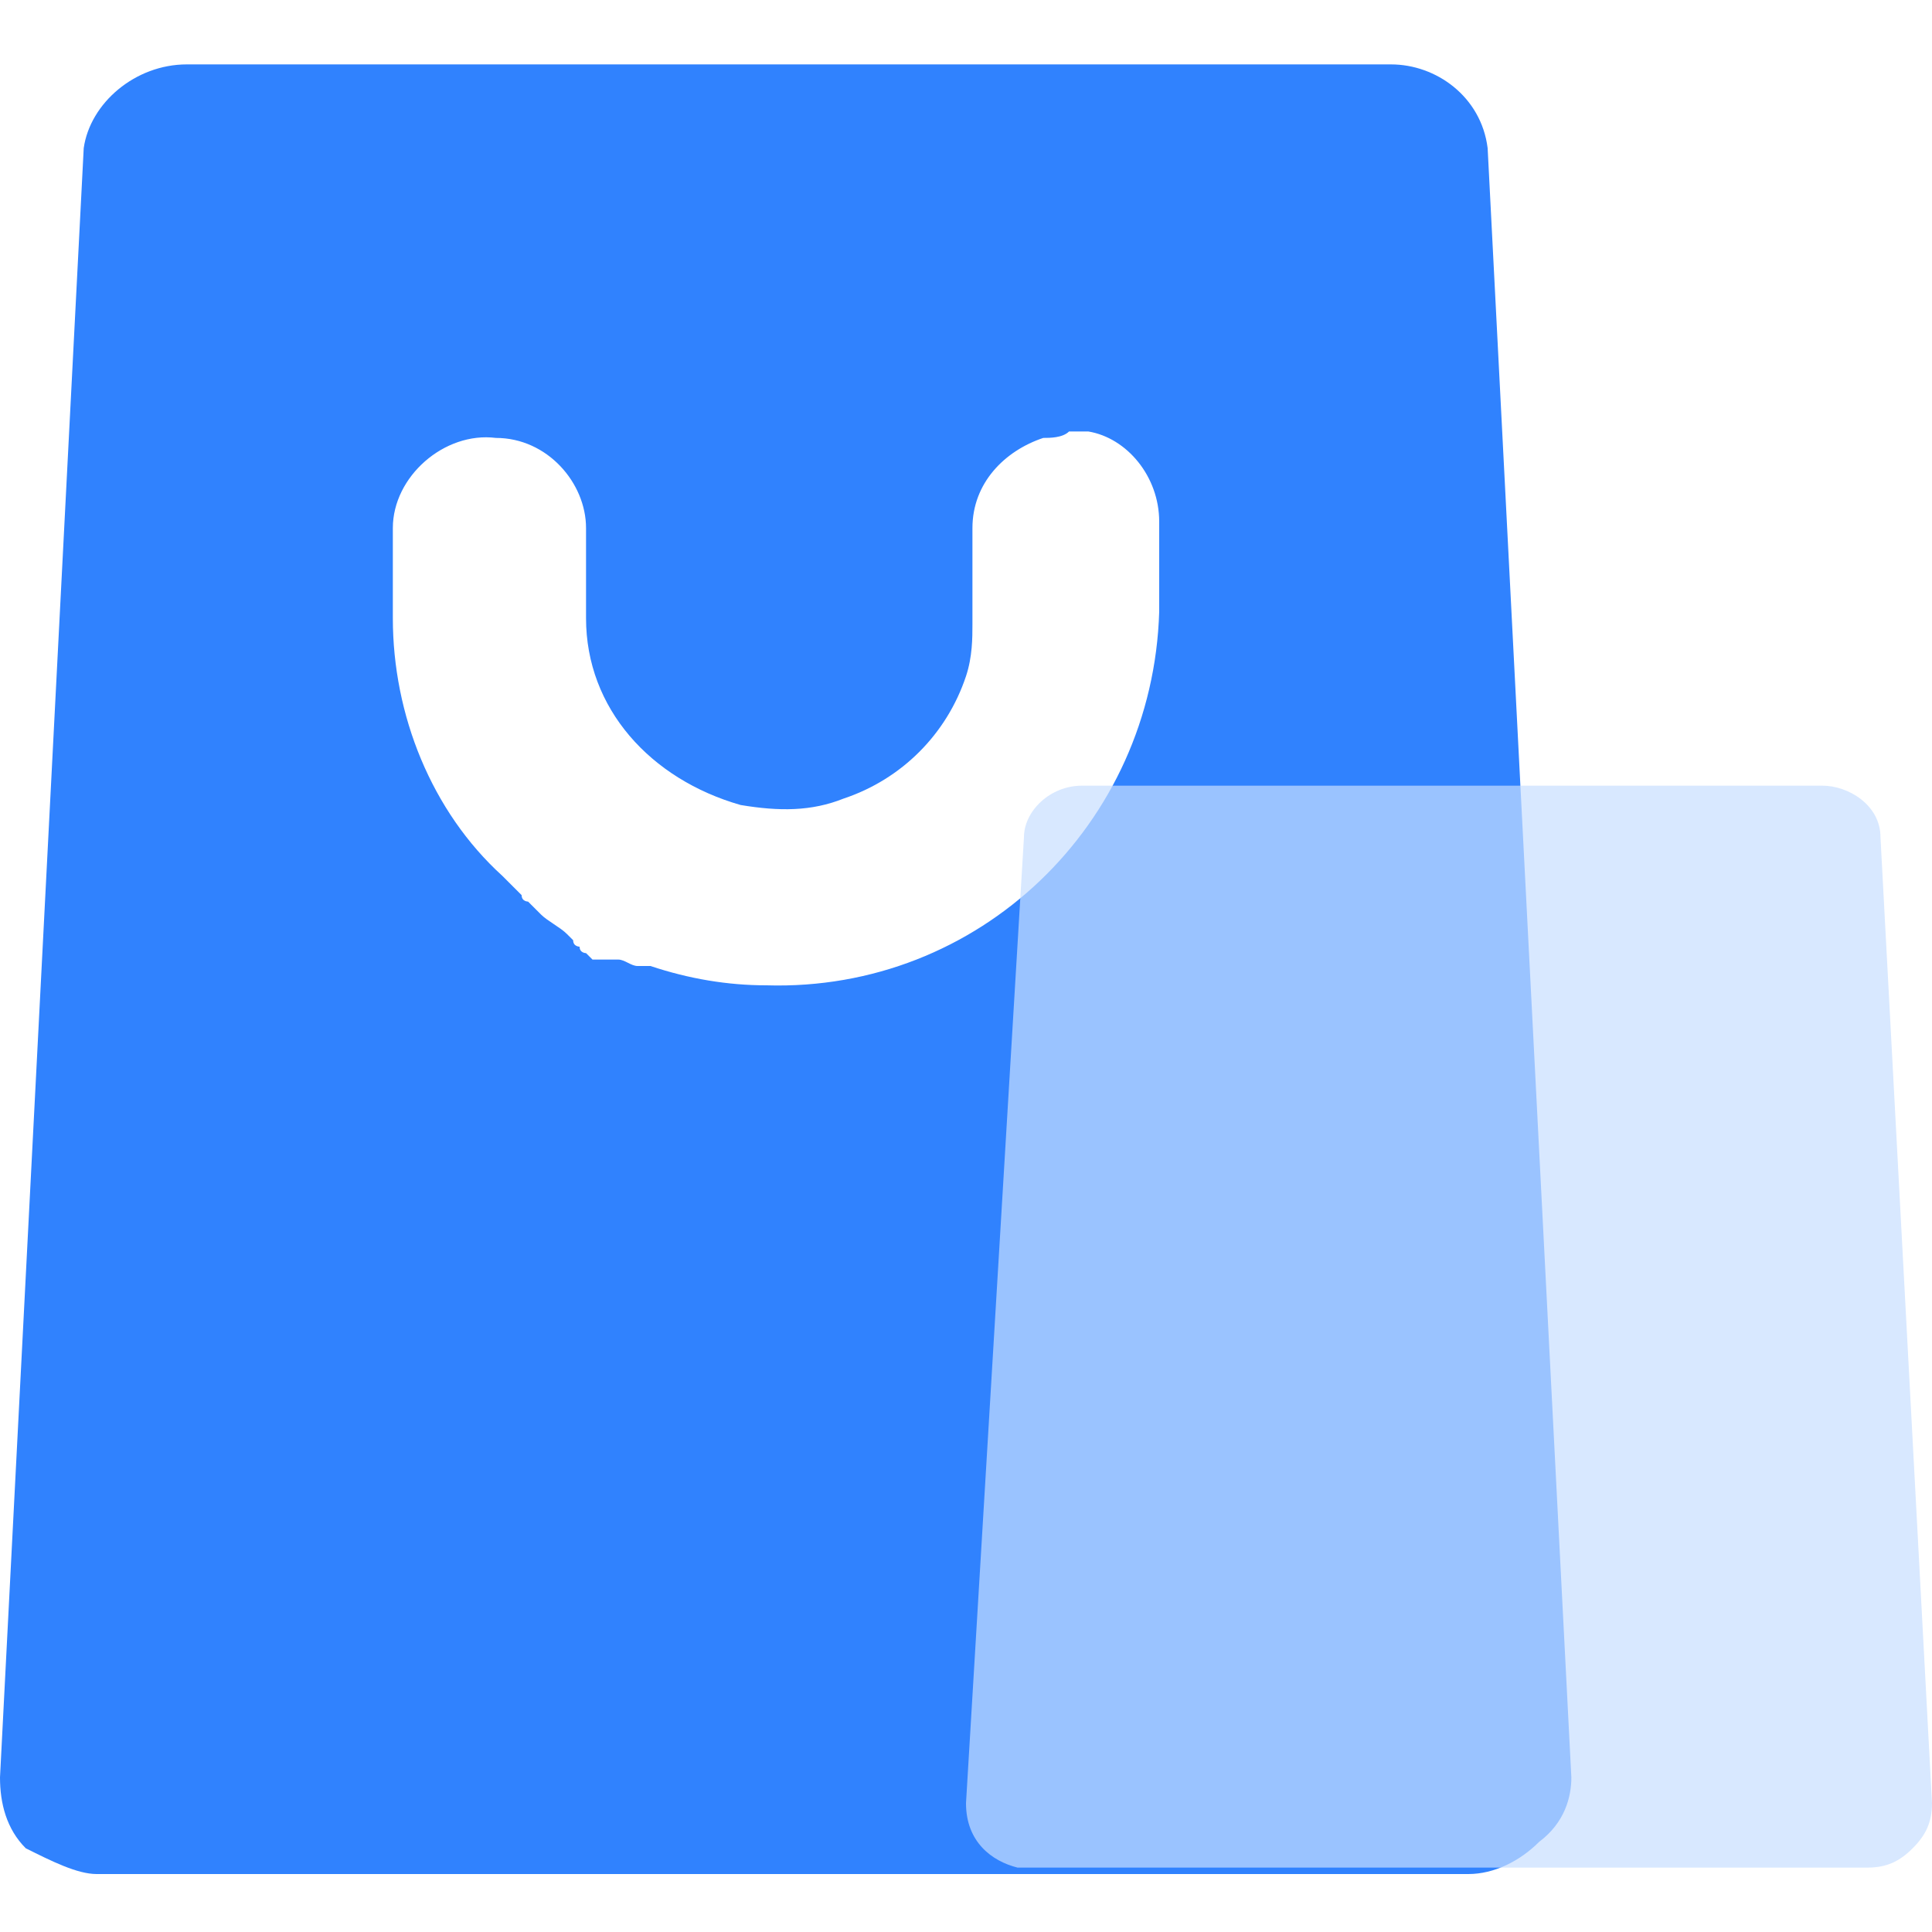
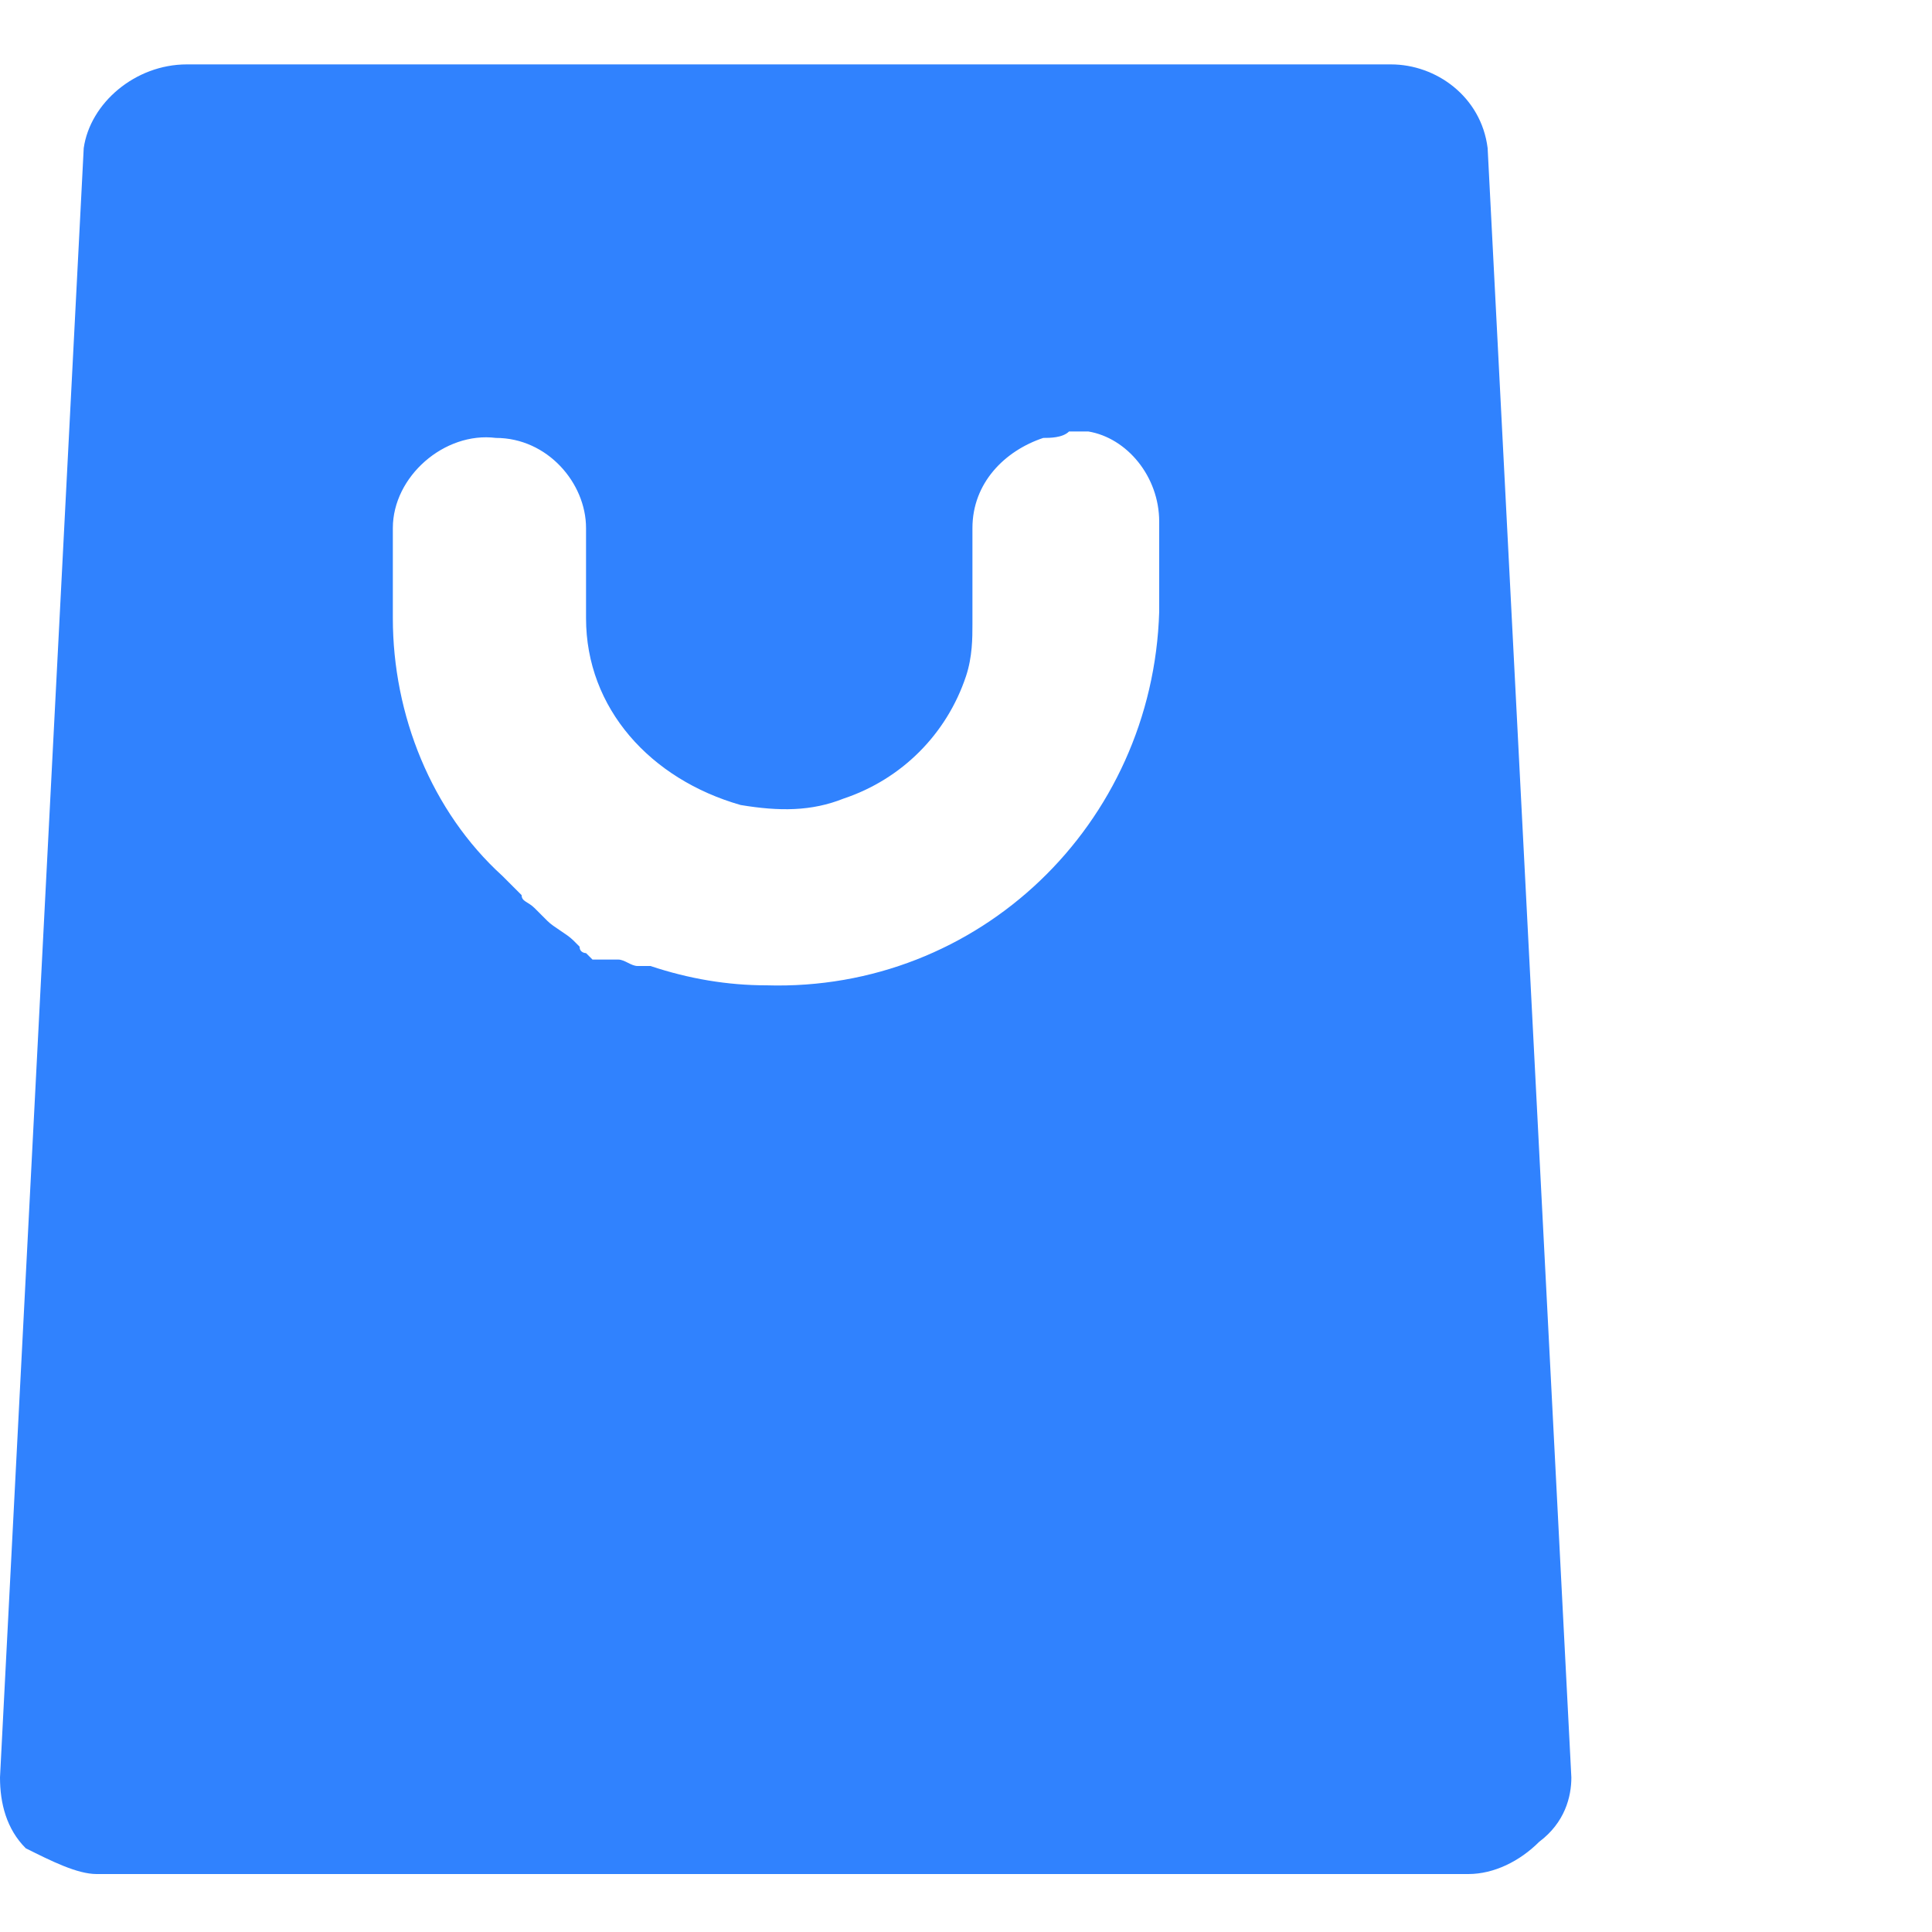
<svg xmlns="http://www.w3.org/2000/svg" version="1.1" id="积分助手" x="0px" y="0px" viewBox="0 0 30 30" style="enable-background:new 0 0 30 30;" xml:space="preserve">
  <style type="text/css">
	.st0{fill-rule:evenodd;clip-rule:evenodd;fill:#3082FE;}
	.st1{opacity:0.7;fill-rule:evenodd;clip-rule:evenodd;fill:#C8DEFF;enable-background:new    ;}
</style>
  <g>
-     <path id="形状_10" class="st0" d="M24.4,27.6L23.1,2.3c-0.1-0.8-0.8-1.3-1.5-1.3H2.9c-0.8,0-1.5,0.6-1.6,1.3L0,27.6   c0,0.4,0.1,0.8,0.4,1.1c0.4,0.2,0.8,0.4,1.1,0.4h21.3c0.4,0,0.8-0.2,1.1-0.5C24.3,28.3,24.4,27.9,24.4,27.6z M11.5,12.5L11.5,12.5   c0.6,0.1,1.1,0.1,1.6-0.1l0,0c0.9-0.3,1.6-1,1.9-1.9l0,0c0.1-0.3,0.1-0.6,0.1-0.8V8.2c0-0.7,0.5-1.2,1.1-1.4c0.1,0,0.3,0,0.4-0.1   h0.2c0,0,0,0,0.1,0l0,0l0,0l0,0l0,0l0,0C17.5,6.8,18,7.4,18,8.1v1.4l0,0c-0.1,3.3-2.8,5.9-6.1,5.8c-0.6,0-1.2-0.1-1.8-0.3   c0,0,0,0-0.1,0l0,0H9.9l0,0c-0.1,0-0.2-0.1-0.3-0.1l0,0H9.6l0,0H9.5l0,0H9.4H9.3H9.2l-0.1-0.1l0,0c0,0-0.1,0-0.1-0.1l0,0   c0,0-0.1,0-0.1-0.1l0,0l-0.1-0.1l0,0c-0.1-0.1-0.3-0.2-0.4-0.3l0,0l-0.1-0.1l0,0l-0.1-0.1l0,0C8.2,14,8.1,14,8.1,13.9l0,0L8,13.8   l0,0c0,0,0,0-0.1-0.1c0,0,0,0-0.1-0.1l0,0c-1.1-1-1.7-2.5-1.7-4V8.2c0-0.8,0.8-1.5,1.6-1.4c0.8,0,1.4,0.7,1.4,1.4v1.4   C9.1,11,10.1,12.1,11.5,12.5L11.5,12.5" />
-     <path id="形状_10_拷贝" class="st1" d="M30,28l-0.8-15c0-0.5-0.5-0.8-0.9-0.8H16.8c-0.5,0-0.9,0.4-0.9,0.8L15,28   c0,0.6,0.4,0.9,0.8,1c0,0,0,0,0.1,0h13.1c0.3,0,0.5-0.1,0.7-0.3S30,28.3,30,28z" />
+     <path id="形状_10" class="st0" d="M24.4,27.6L23.1,2.3c-0.1-0.8-0.8-1.3-1.5-1.3H2.9c-0.8,0-1.5,0.6-1.6,1.3L0,27.6   c0,0.4,0.1,0.8,0.4,1.1c0.4,0.2,0.8,0.4,1.1,0.4h21.3c0.4,0,0.8-0.2,1.1-0.5C24.3,28.3,24.4,27.9,24.4,27.6z M11.5,12.5L11.5,12.5   c0.6,0.1,1.1,0.1,1.6-0.1l0,0c0.9-0.3,1.6-1,1.9-1.9l0,0c0.1-0.3,0.1-0.6,0.1-0.8V8.2c0-0.7,0.5-1.2,1.1-1.4c0.1,0,0.3,0,0.4-0.1   h0.2c0,0,0,0,0.1,0l0,0l0,0l0,0l0,0l0,0C17.5,6.8,18,7.4,18,8.1v1.4l0,0c-0.1,3.3-2.8,5.9-6.1,5.8c-0.6,0-1.2-0.1-1.8-0.3   c0,0,0,0-0.1,0l0,0H9.9l0,0c-0.1,0-0.2-0.1-0.3-0.1l0,0H9.6l0,0H9.5l0,0H9.4H9.3H9.2l-0.1-0.1l0,0l0,0   c0,0-0.1,0-0.1-0.1l0,0l-0.1-0.1l0,0c-0.1-0.1-0.3-0.2-0.4-0.3l0,0l-0.1-0.1l0,0l-0.1-0.1l0,0C8.2,14,8.1,14,8.1,13.9l0,0L8,13.8   l0,0c0,0,0,0-0.1-0.1c0,0,0,0-0.1-0.1l0,0c-1.1-1-1.7-2.5-1.7-4V8.2c0-0.8,0.8-1.5,1.6-1.4c0.8,0,1.4,0.7,1.4,1.4v1.4   C9.1,11,10.1,12.1,11.5,12.5L11.5,12.5" />
  </g>
</svg>